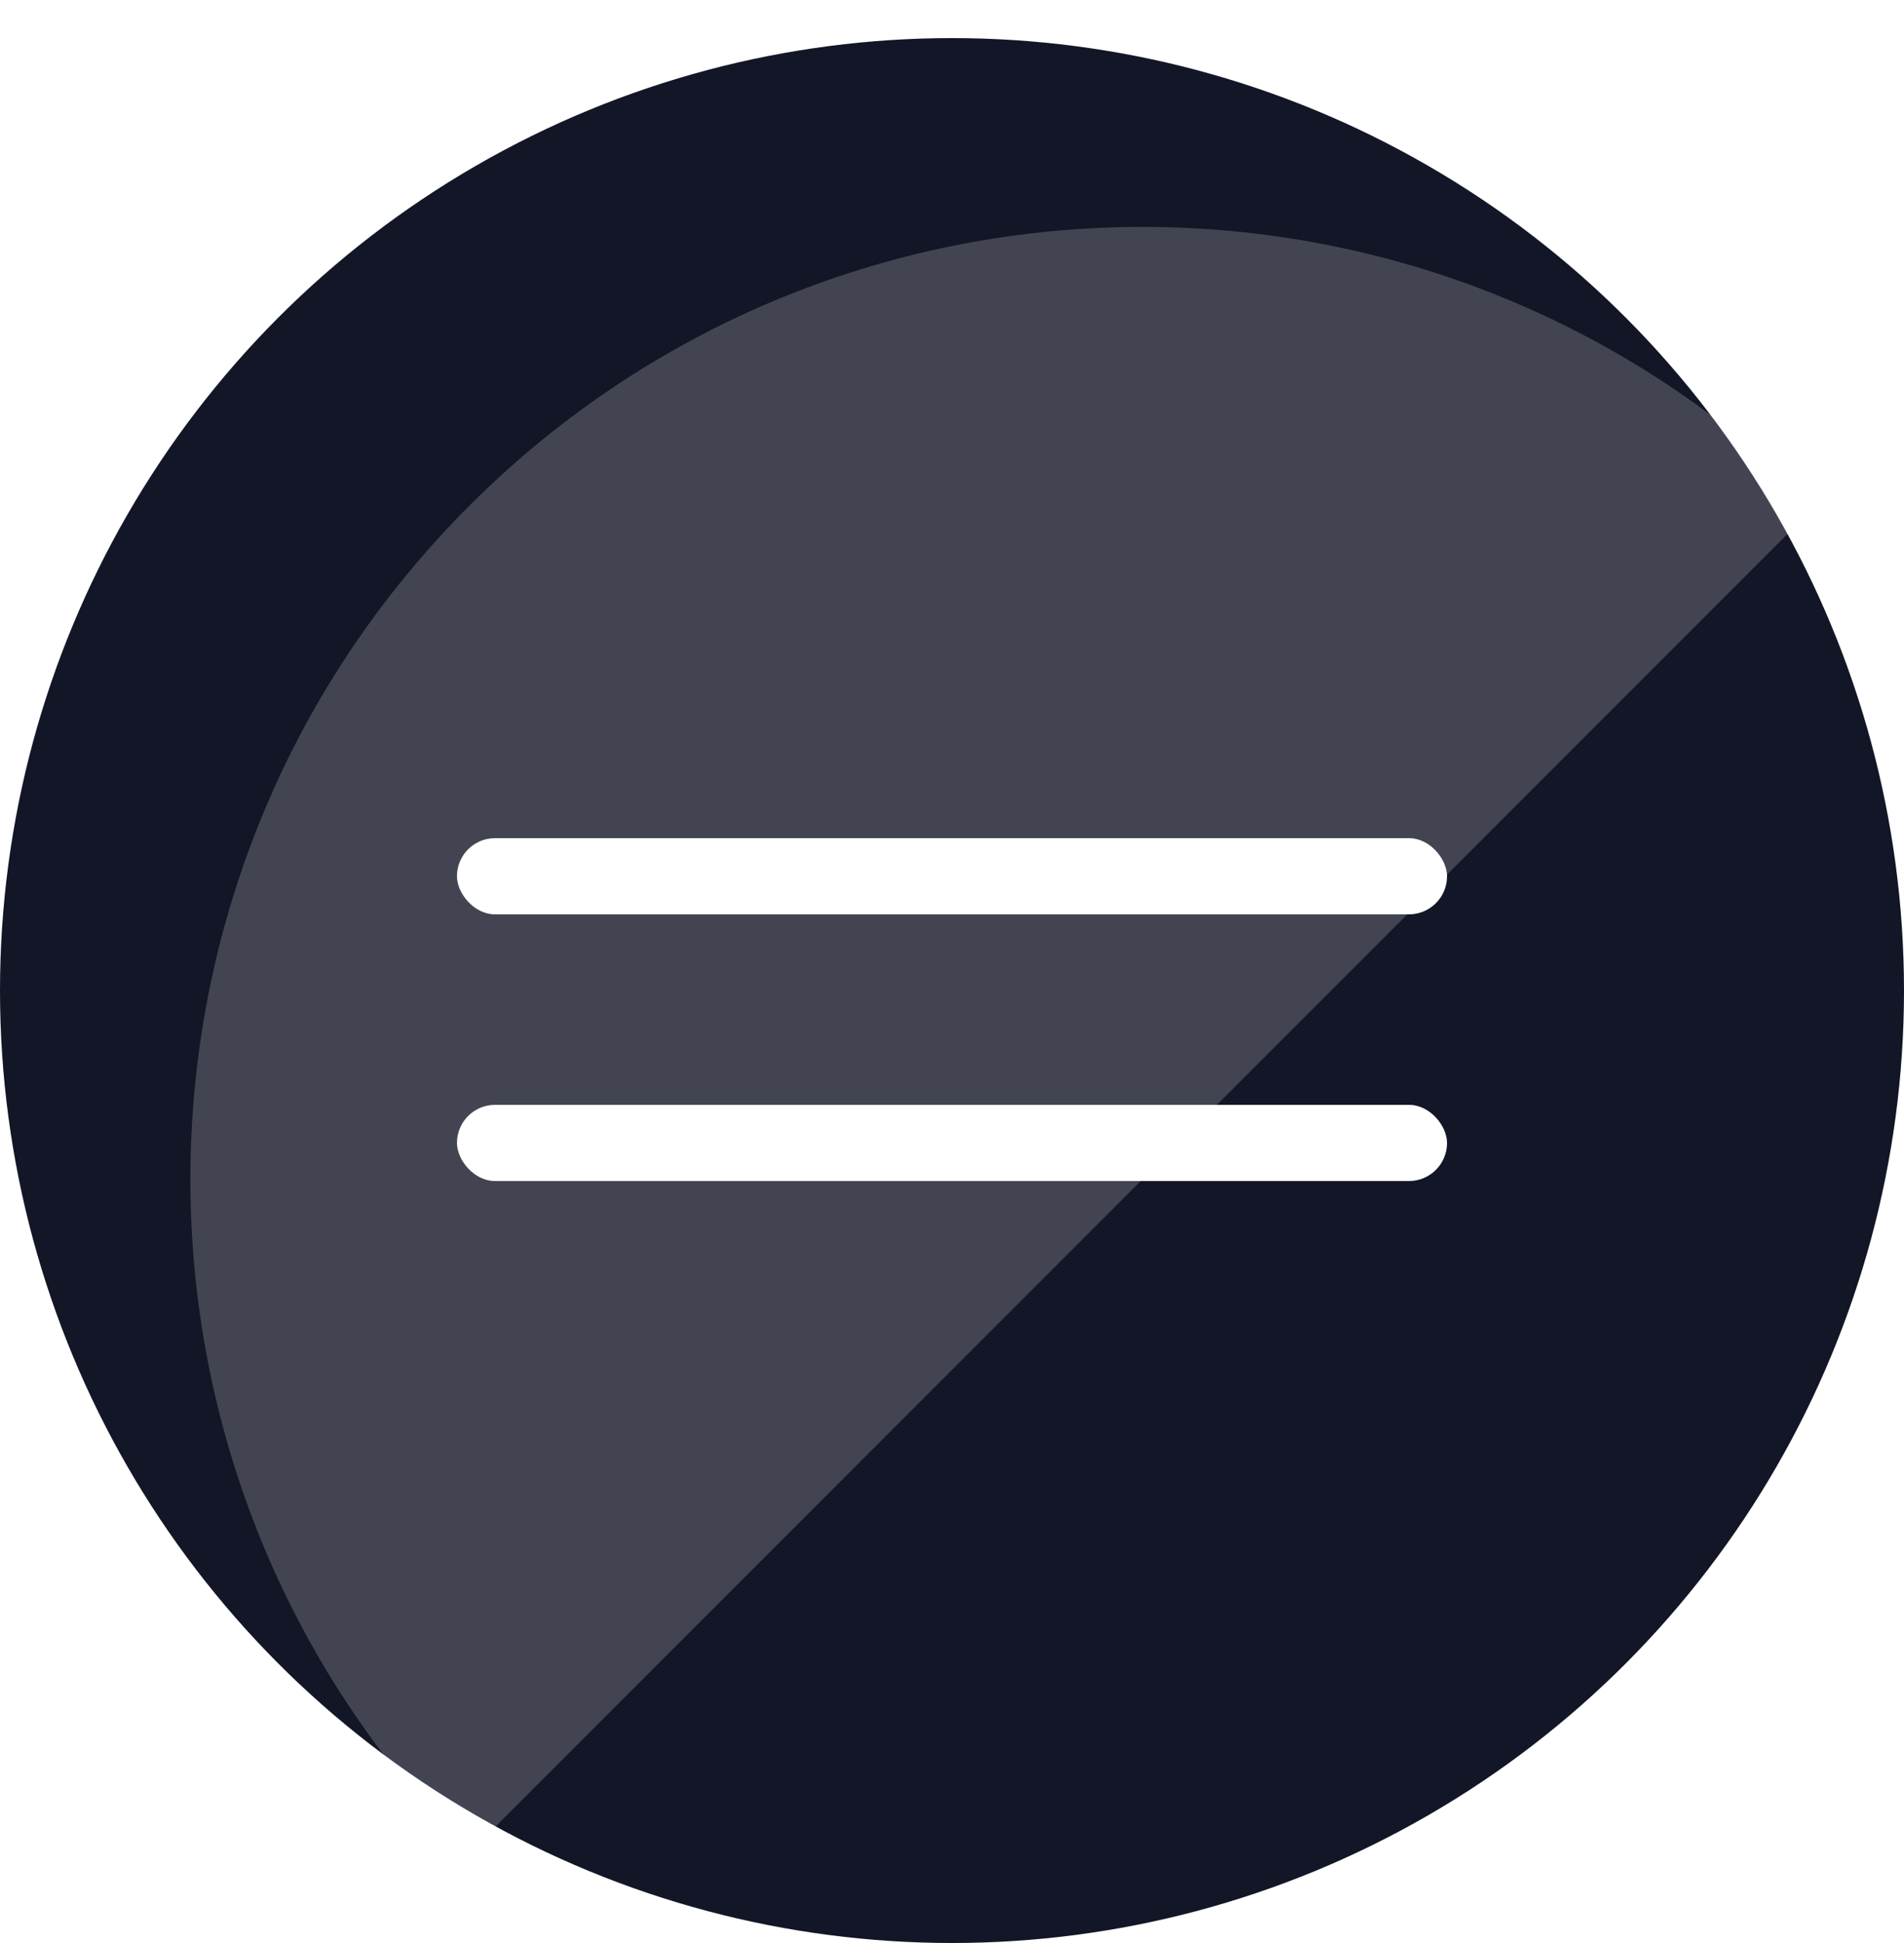
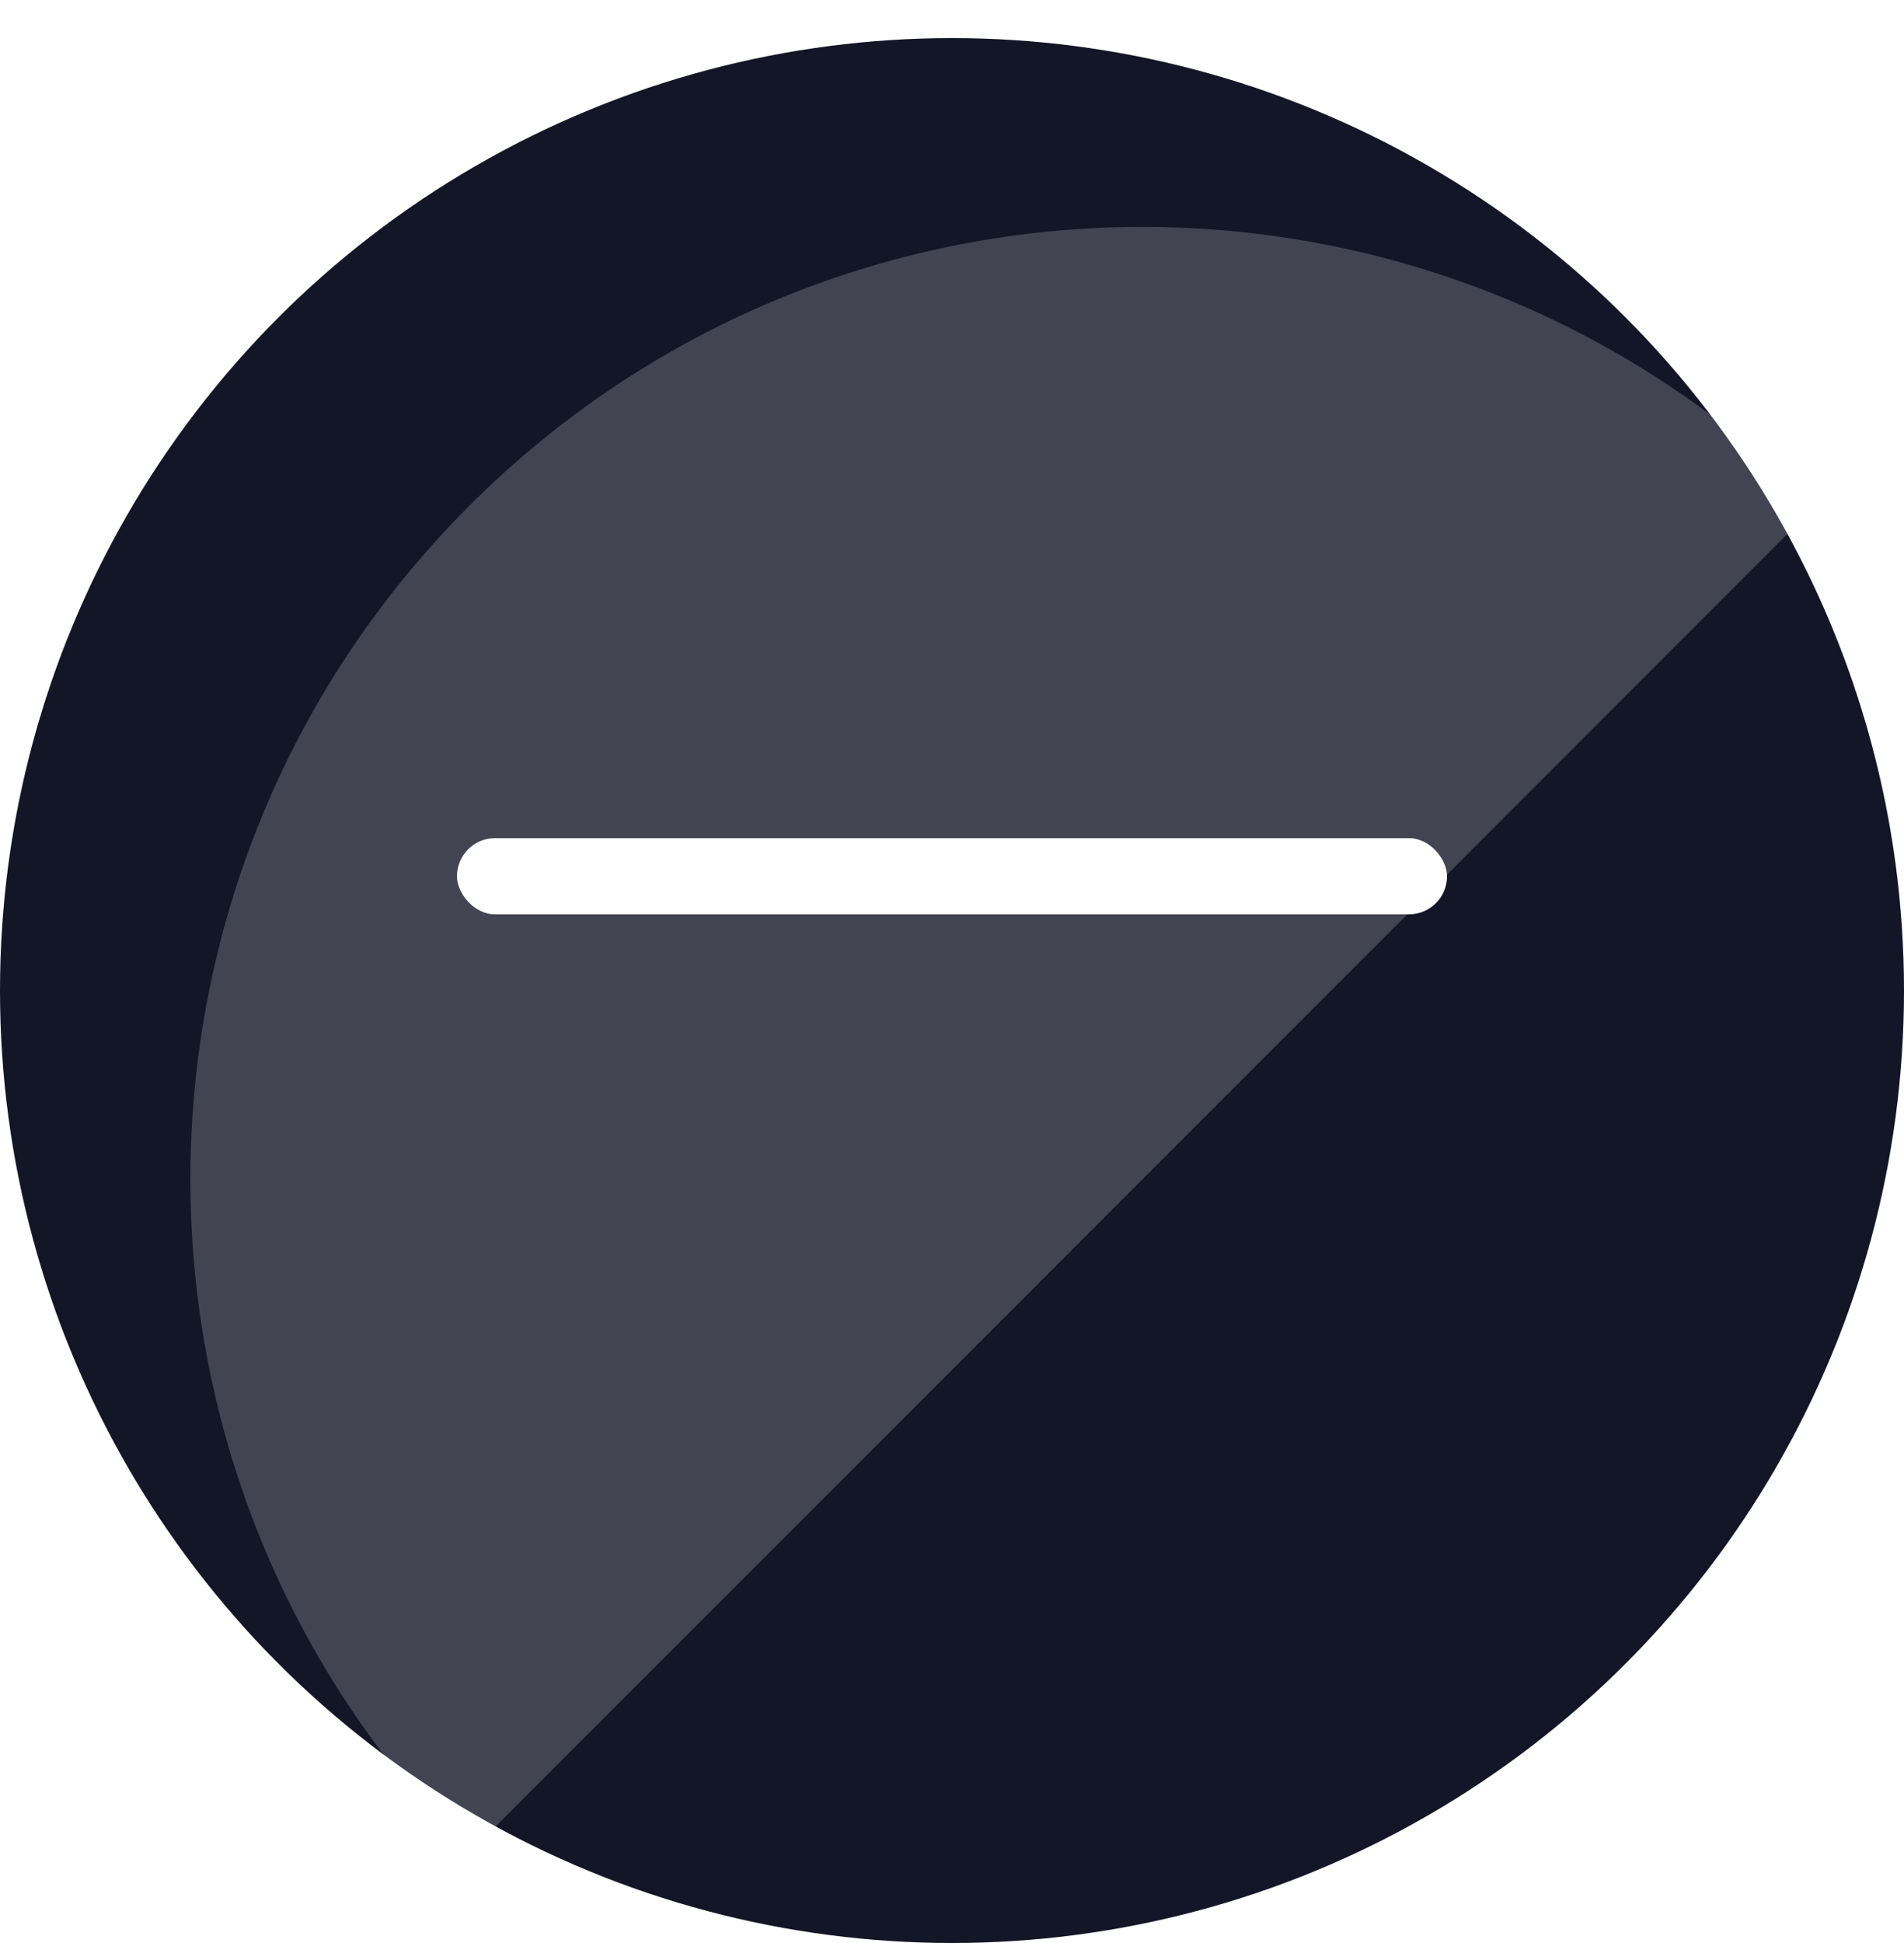
<svg xmlns="http://www.w3.org/2000/svg" width="50" height="51" viewBox="0 0 50 51" fill="none">
  <circle cx="25" cy="26" r="25" fill="#131626" />
  <g opacity="0.2" filter="url(#filter0_i_793_2926)">
    <path d="M25 25.955C15.237 35.718 7.322 43.633 7.322 43.633C-2.441 33.87 -2.441 18.041 7.322 8.278C17.085 -1.485 32.915 -1.485 42.678 8.278C42.678 8.278 34.763 16.192 25 25.955Z" fill="white" />
  </g>
  <rect x="12" y="22" width="26" height="2" rx="1" fill="white" />
-   <rect x="12" y="29" width="26" height="2" rx="1" fill="white" />
  <defs>
    <filter id="filter0_i_793_2926" x="0" y="0.955" width="47.678" height="47.678" filterUnits="userSpaceOnUse" color-interpolation-filters="sRGB">
      <feFlood flood-opacity="0" result="BackgroundImageFix" />
      <feBlend mode="normal" in="SourceGraphic" in2="BackgroundImageFix" result="shape" />
      <feColorMatrix in="SourceAlpha" type="matrix" values="0 0 0 0 0 0 0 0 0 0 0 0 0 0 0 0 0 0 127 0" result="hardAlpha" />
      <feOffset dx="5" dy="5" />
      <feGaussianBlur stdDeviation="2.5" />
      <feComposite in2="hardAlpha" operator="arithmetic" k2="-1" k3="1" />
      <feColorMatrix type="matrix" values="0 0 0 0 0 0 0 0 0 0 0 0 0 0 0 0 0 0 0.3 0" />
      <feBlend mode="normal" in2="shape" result="effect1_innerShadow_793_2926" />
    </filter>
  </defs>
</svg>